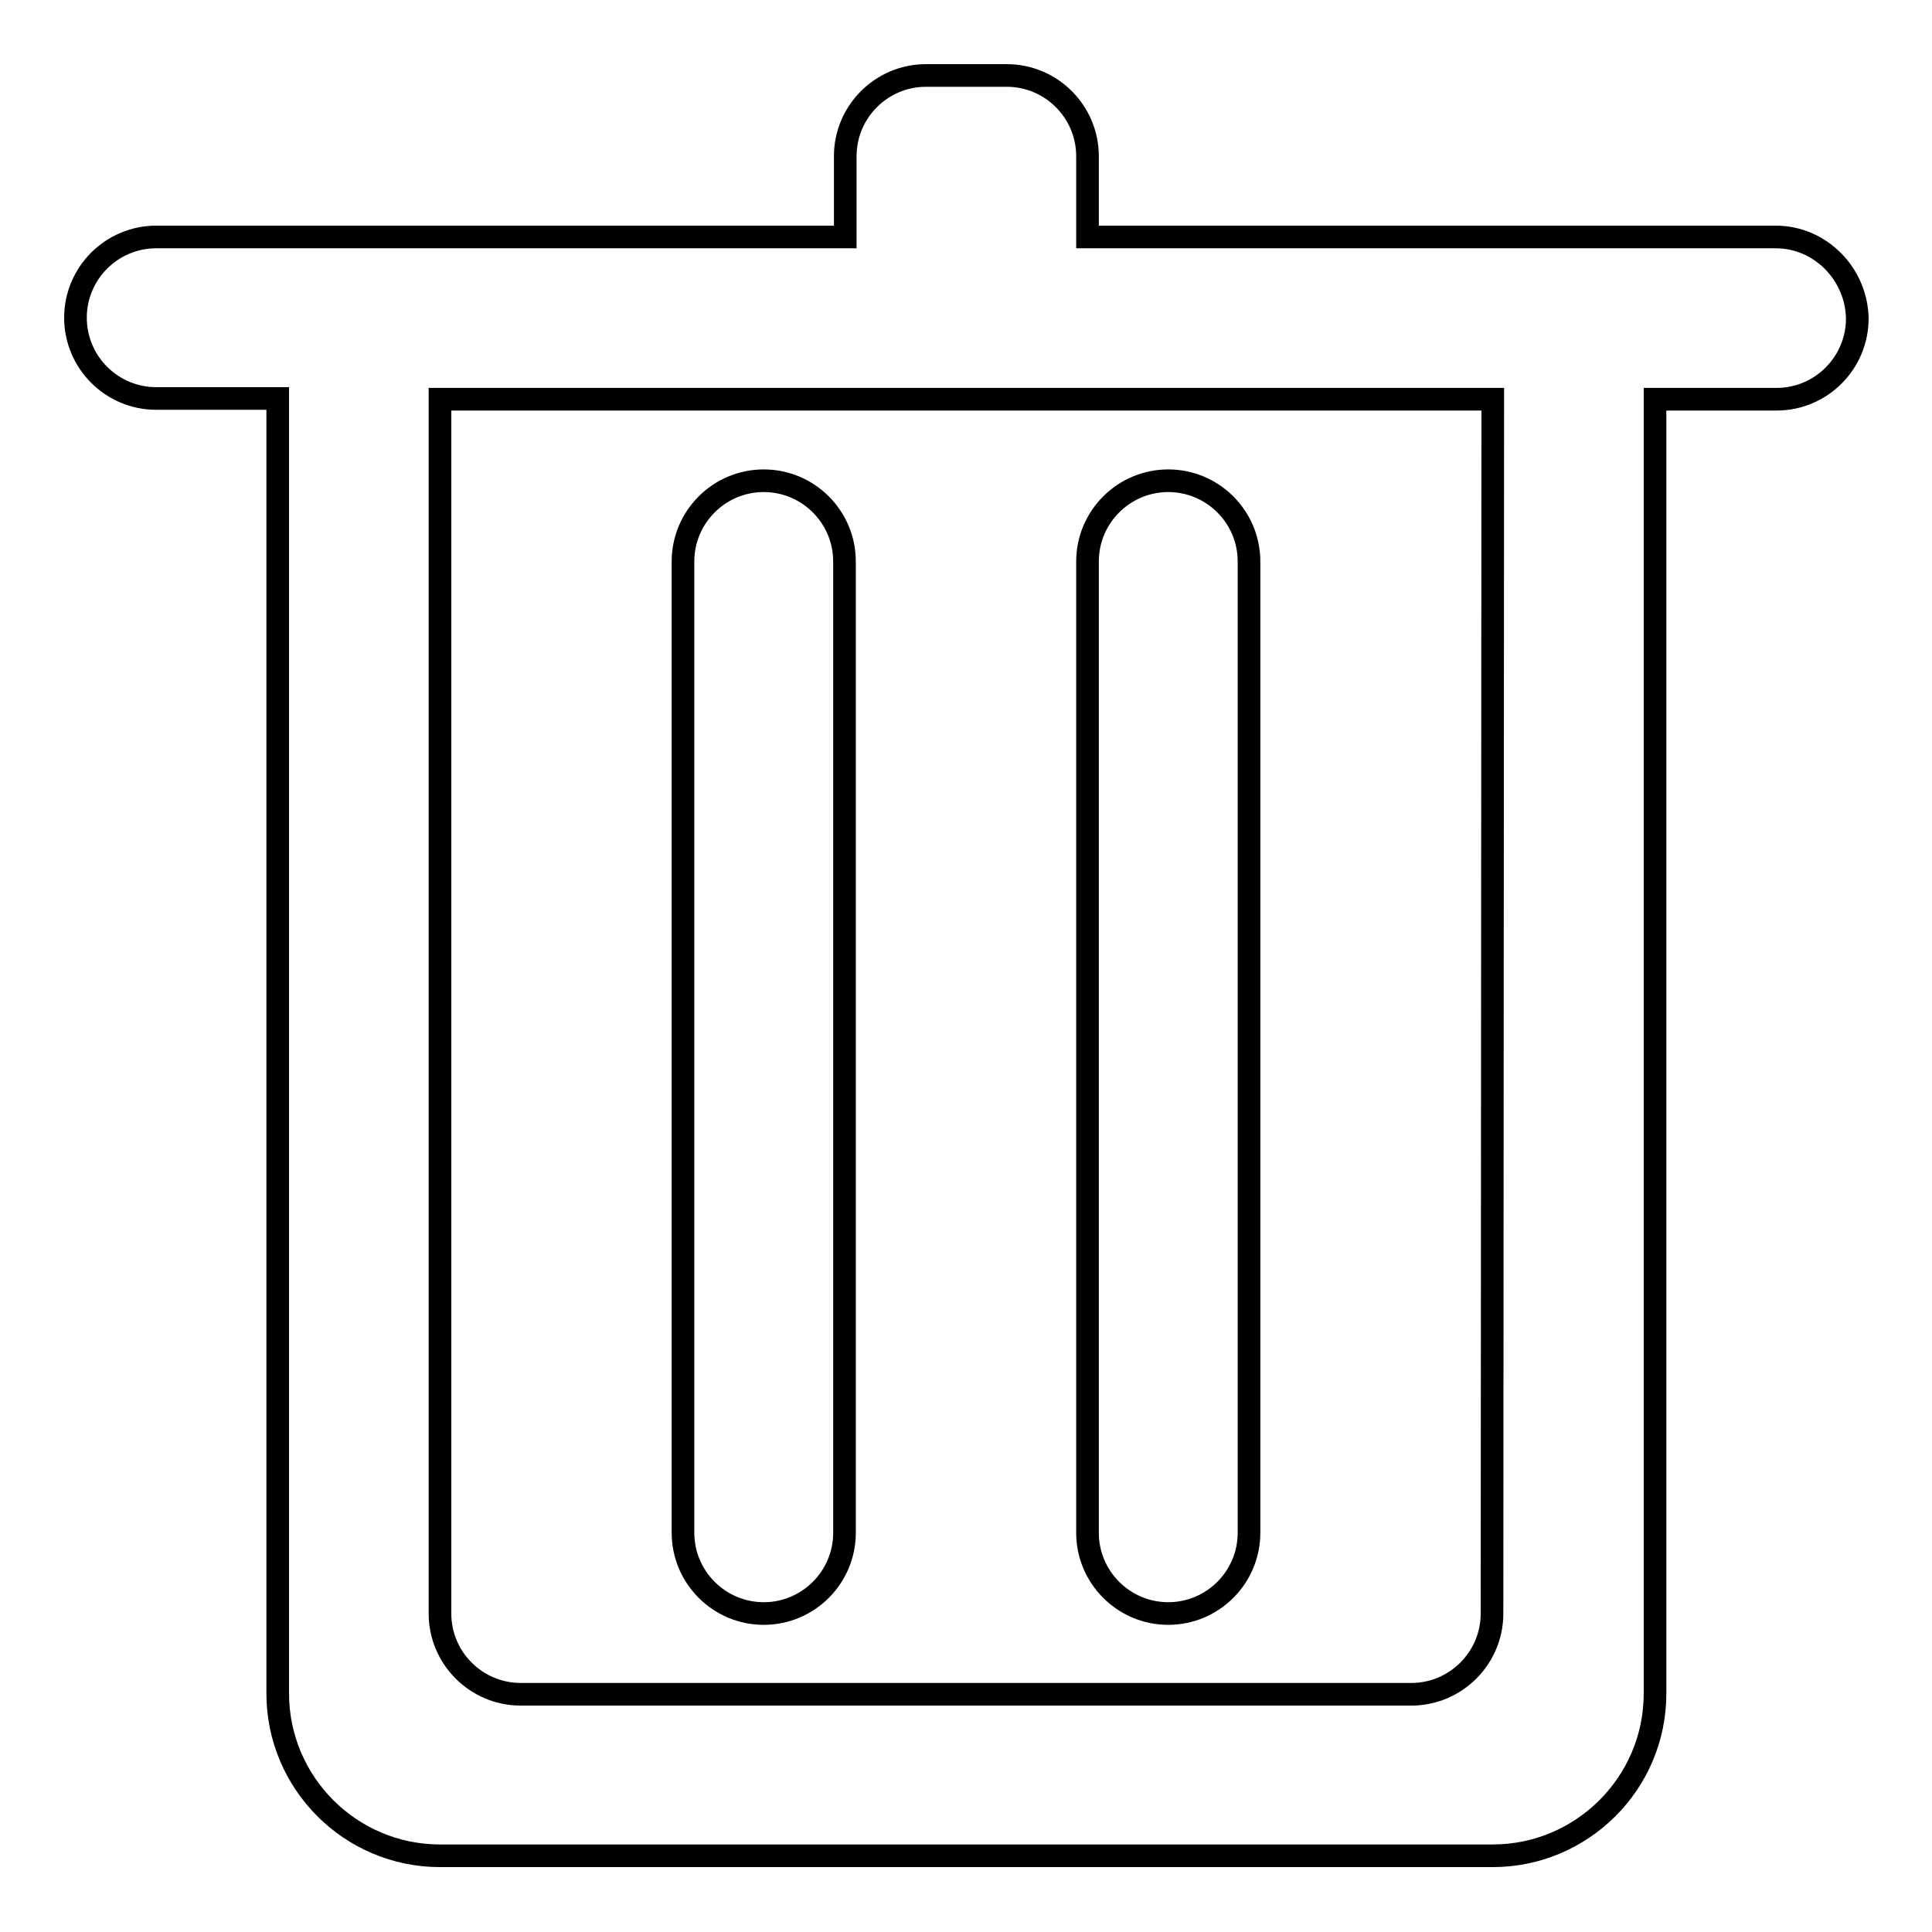
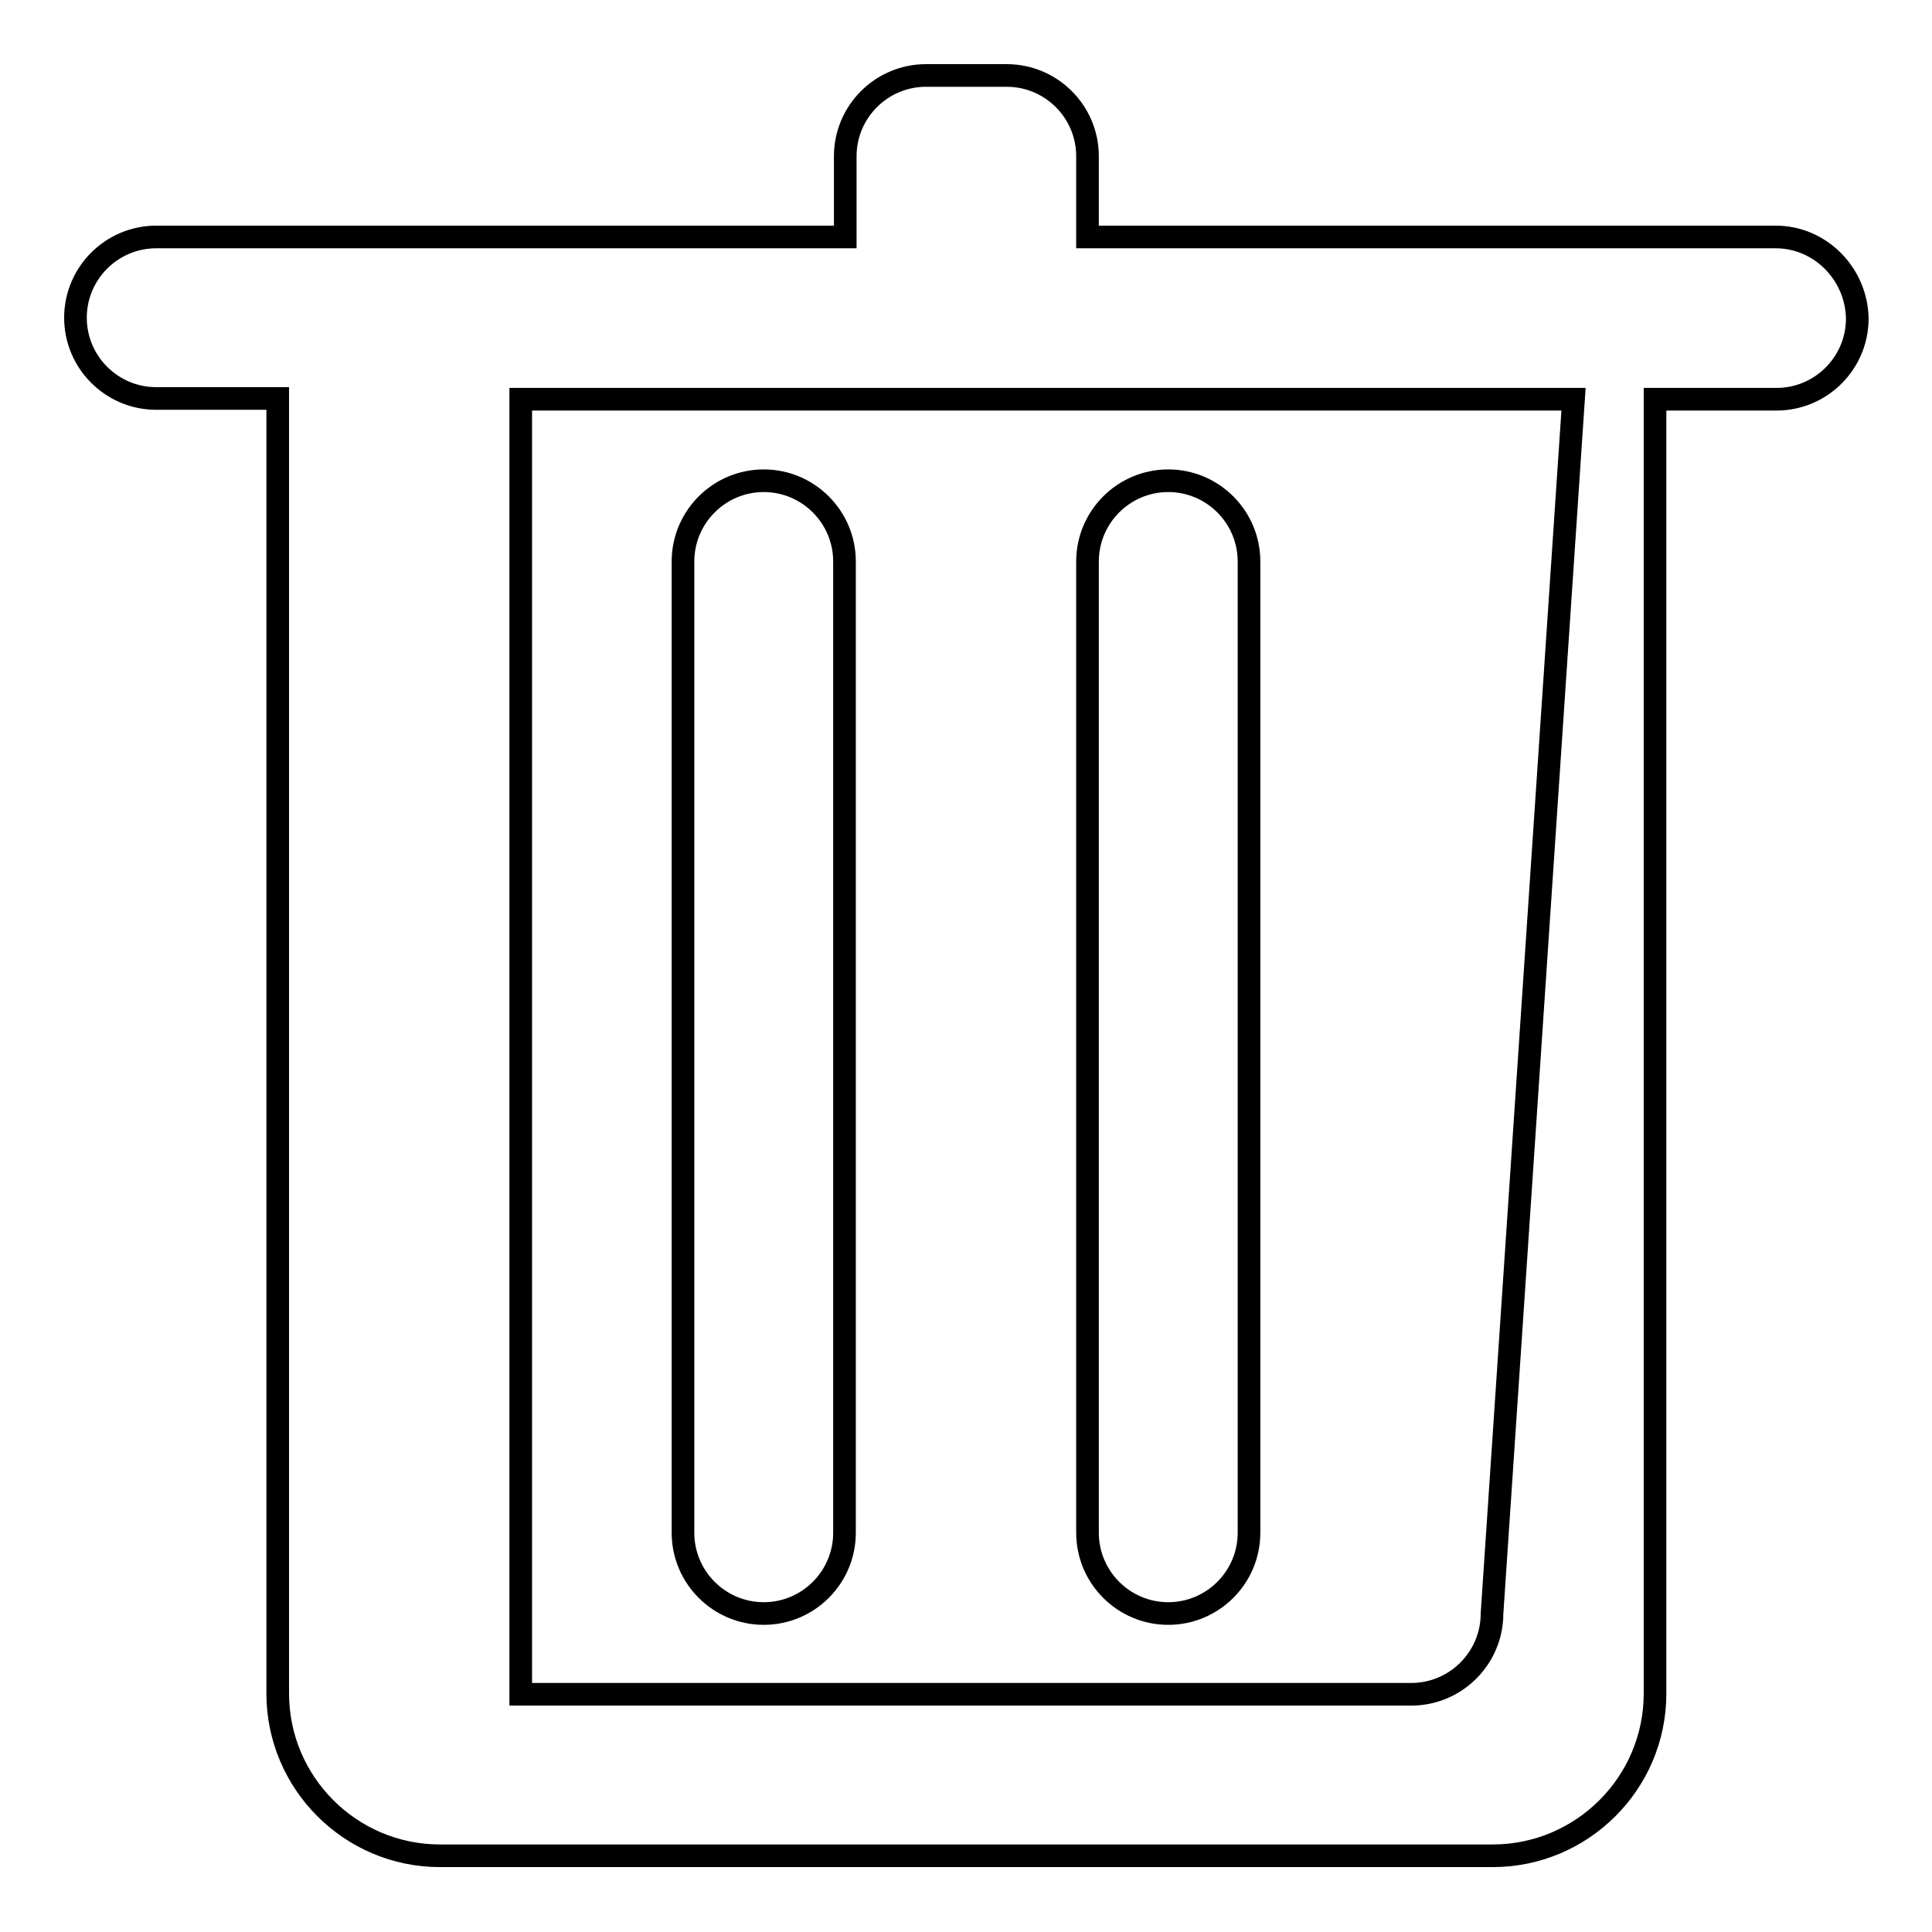
<svg xmlns="http://www.w3.org/2000/svg" version="1.1" x="0px" y="0px" viewBox="0 0 256 256" enable-background="new 0 0 256 256" xml:space="preserve">
  <g>
    <g>
-       <path stroke-width="3" fill-opacity="0" stroke="#000000" d="M101.2,213.8c5.9,0,10.7-4.8,10.7-10.7V74.4c0-5.9-4.8-10.7-10.7-10.7c-5.9,0-10.7,4.8-10.7,10.7v128.7C90.5,209,95.3,213.8,101.2,213.8L101.2,213.8z M235.3,31.4h-91.2V20.7c0-5.9-4.8-10.7-10.7-10.7h-10.7c-5.9,0-10.7,4.8-10.7,10.7v10.7H20.7c-5.9,0-10.7,4.8-10.7,10.7c0,5.9,4.8,10.7,10.7,10.7h16.1v171.6c0,11.8,9.6,21.5,21.5,21.5h139.5c11.8,0,21.5-9.6,21.5-21.5V52.9h16.1c5.9,0,10.7-4.8,10.7-10.7C246,36.3,241.2,31.4,235.3,31.4L235.3,31.4z M197.7,213.8c0,5.9-4.8,10.7-10.7,10.7H69c-5.9,0-10.7-4.8-10.7-10.7V52.9h139.5L197.7,213.8L197.7,213.8z M154.8,213.8c5.9,0,10.7-4.8,10.7-10.7V74.4c0-5.9-4.8-10.7-10.7-10.7c-5.9,0-10.7,4.8-10.7,10.7v128.7C144.1,209,148.9,213.8,154.8,213.8L154.8,213.8z" />
+       <path stroke-width="3" fill-opacity="0" stroke="#000000" d="M101.2,213.8c5.9,0,10.7-4.8,10.7-10.7V74.4c0-5.9-4.8-10.7-10.7-10.7c-5.9,0-10.7,4.8-10.7,10.7v128.7C90.5,209,95.3,213.8,101.2,213.8L101.2,213.8z M235.3,31.4h-91.2V20.7c0-5.9-4.8-10.7-10.7-10.7h-10.7c-5.9,0-10.7,4.8-10.7,10.7v10.7H20.7c-5.9,0-10.7,4.8-10.7,10.7c0,5.9,4.8,10.7,10.7,10.7h16.1v171.6c0,11.8,9.6,21.5,21.5,21.5h139.5c11.8,0,21.5-9.6,21.5-21.5V52.9h16.1c5.9,0,10.7-4.8,10.7-10.7C246,36.3,241.2,31.4,235.3,31.4L235.3,31.4z M197.7,213.8c0,5.9-4.8,10.7-10.7,10.7H69V52.9h139.5L197.7,213.8L197.7,213.8z M154.8,213.8c5.9,0,10.7-4.8,10.7-10.7V74.4c0-5.9-4.8-10.7-10.7-10.7c-5.9,0-10.7,4.8-10.7,10.7v128.7C144.1,209,148.9,213.8,154.8,213.8L154.8,213.8z" />
    </g>
  </g>
</svg>